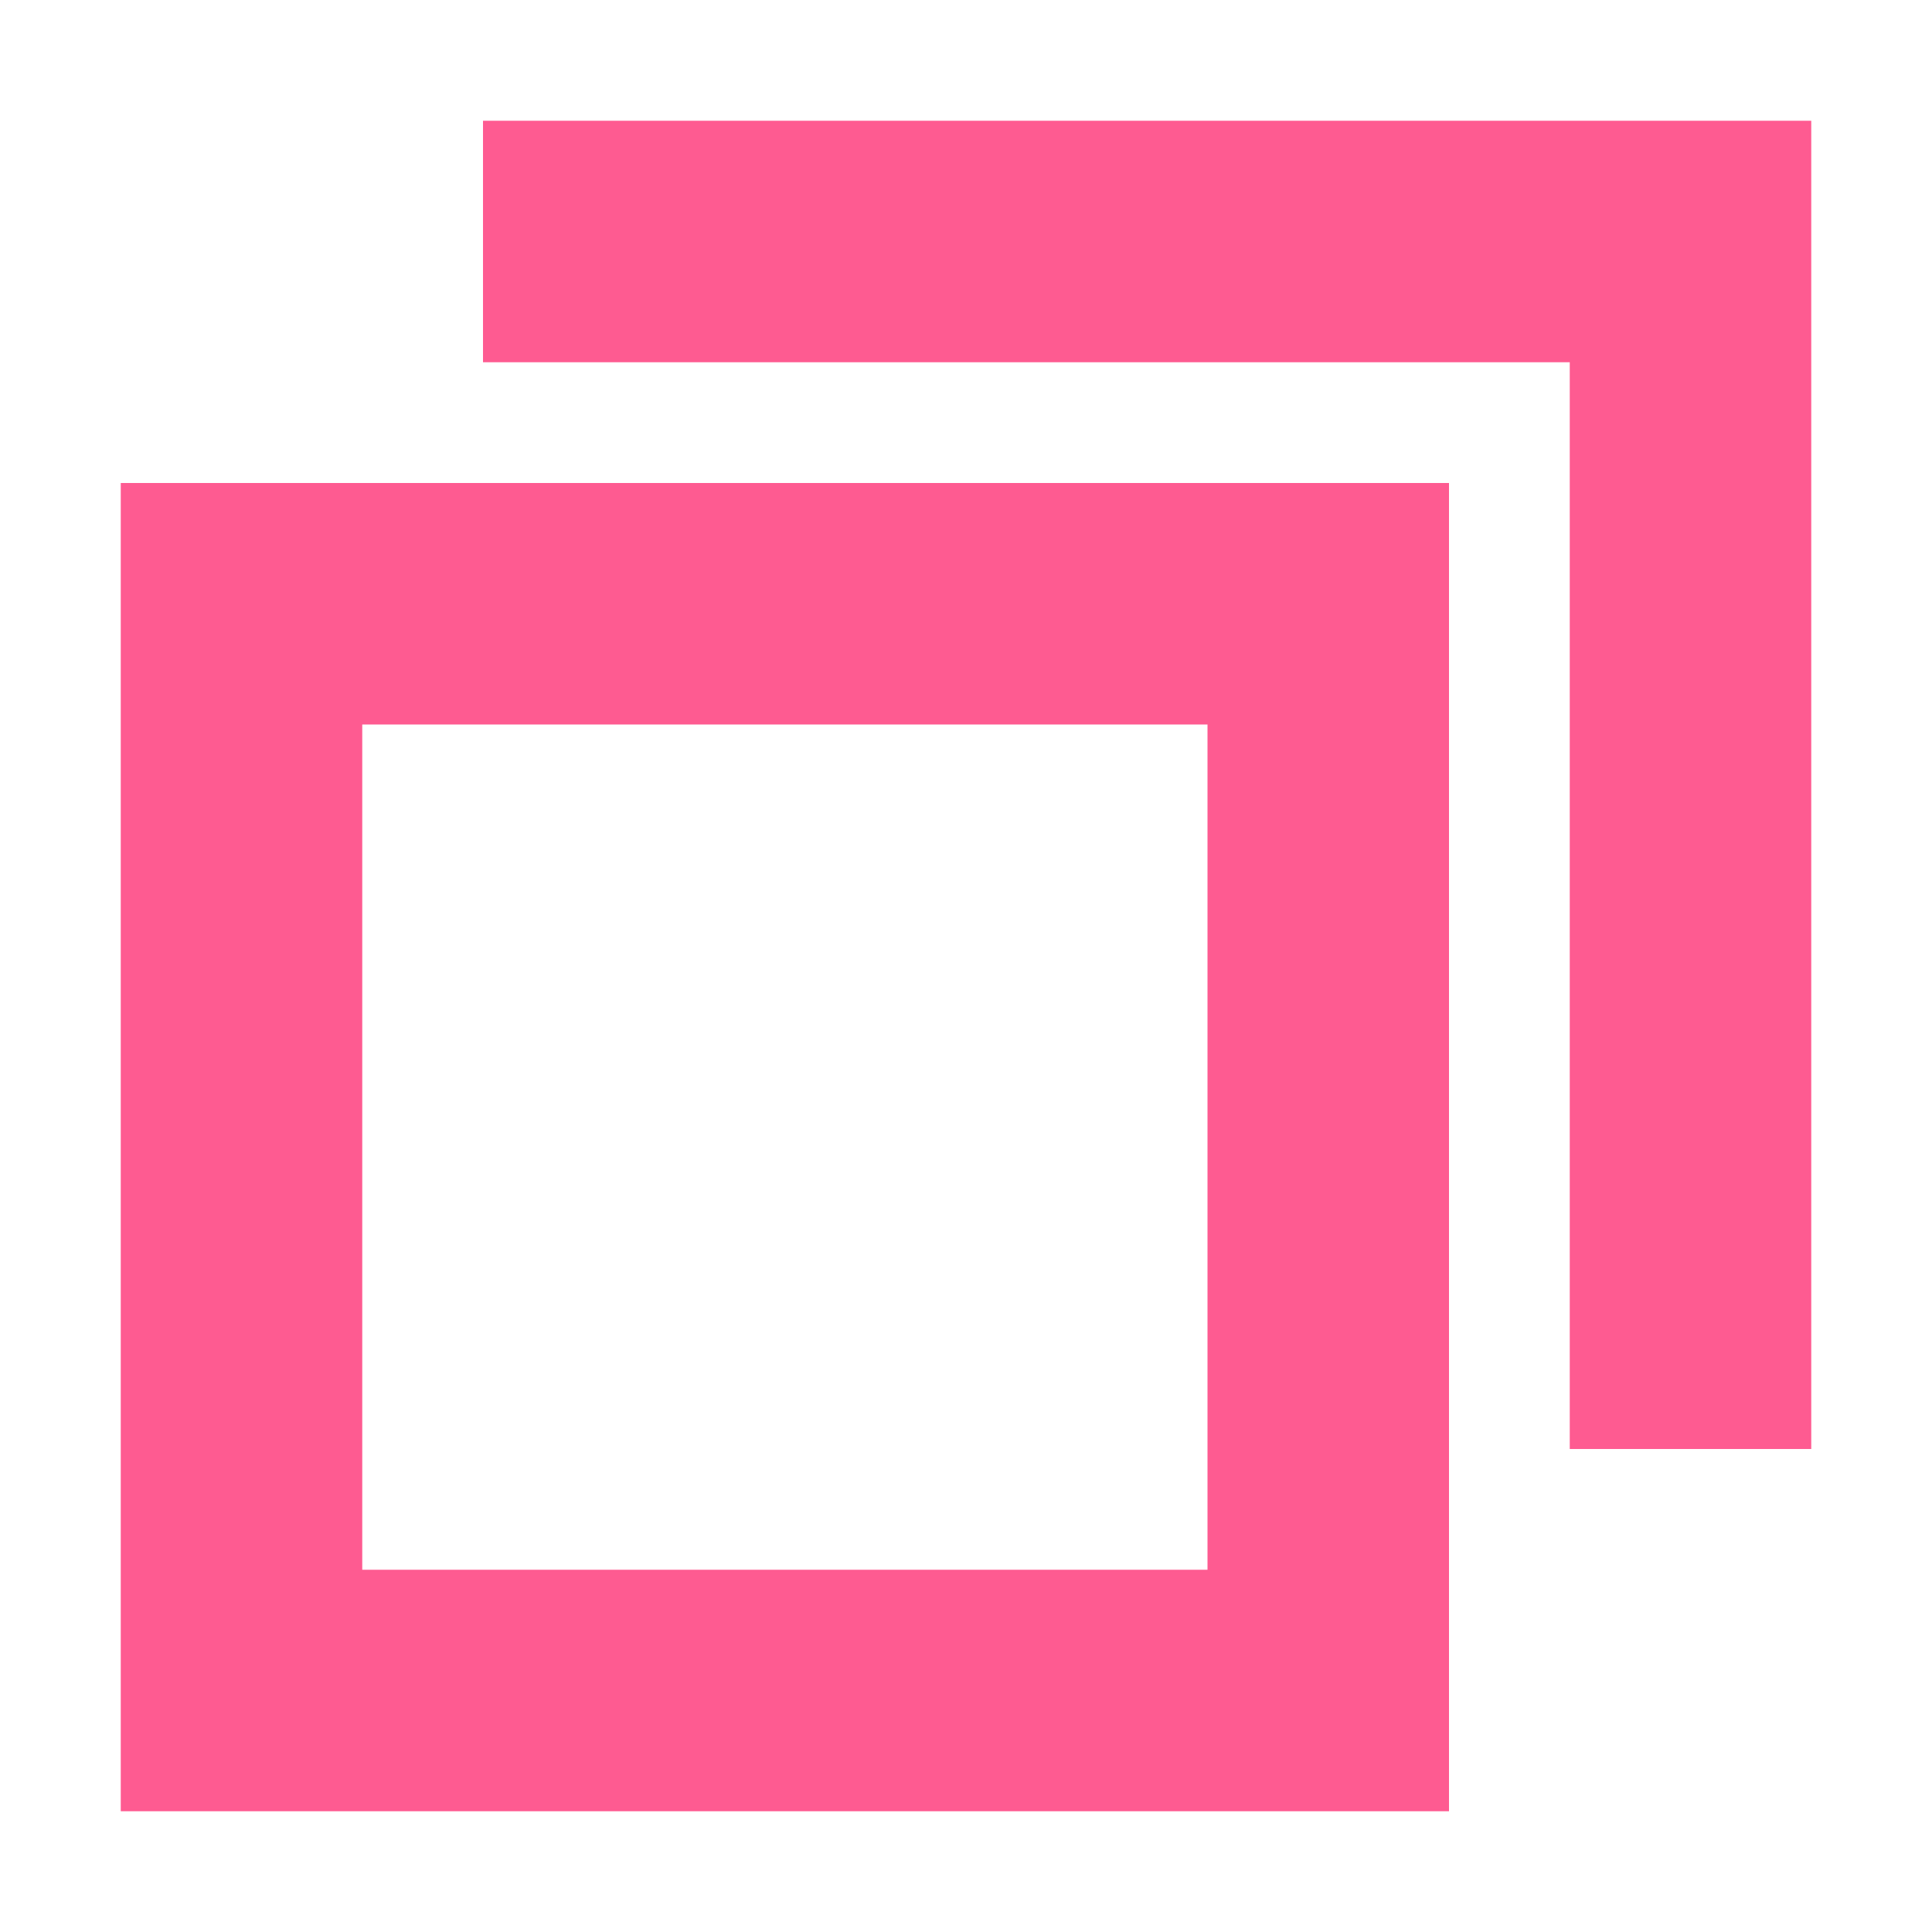
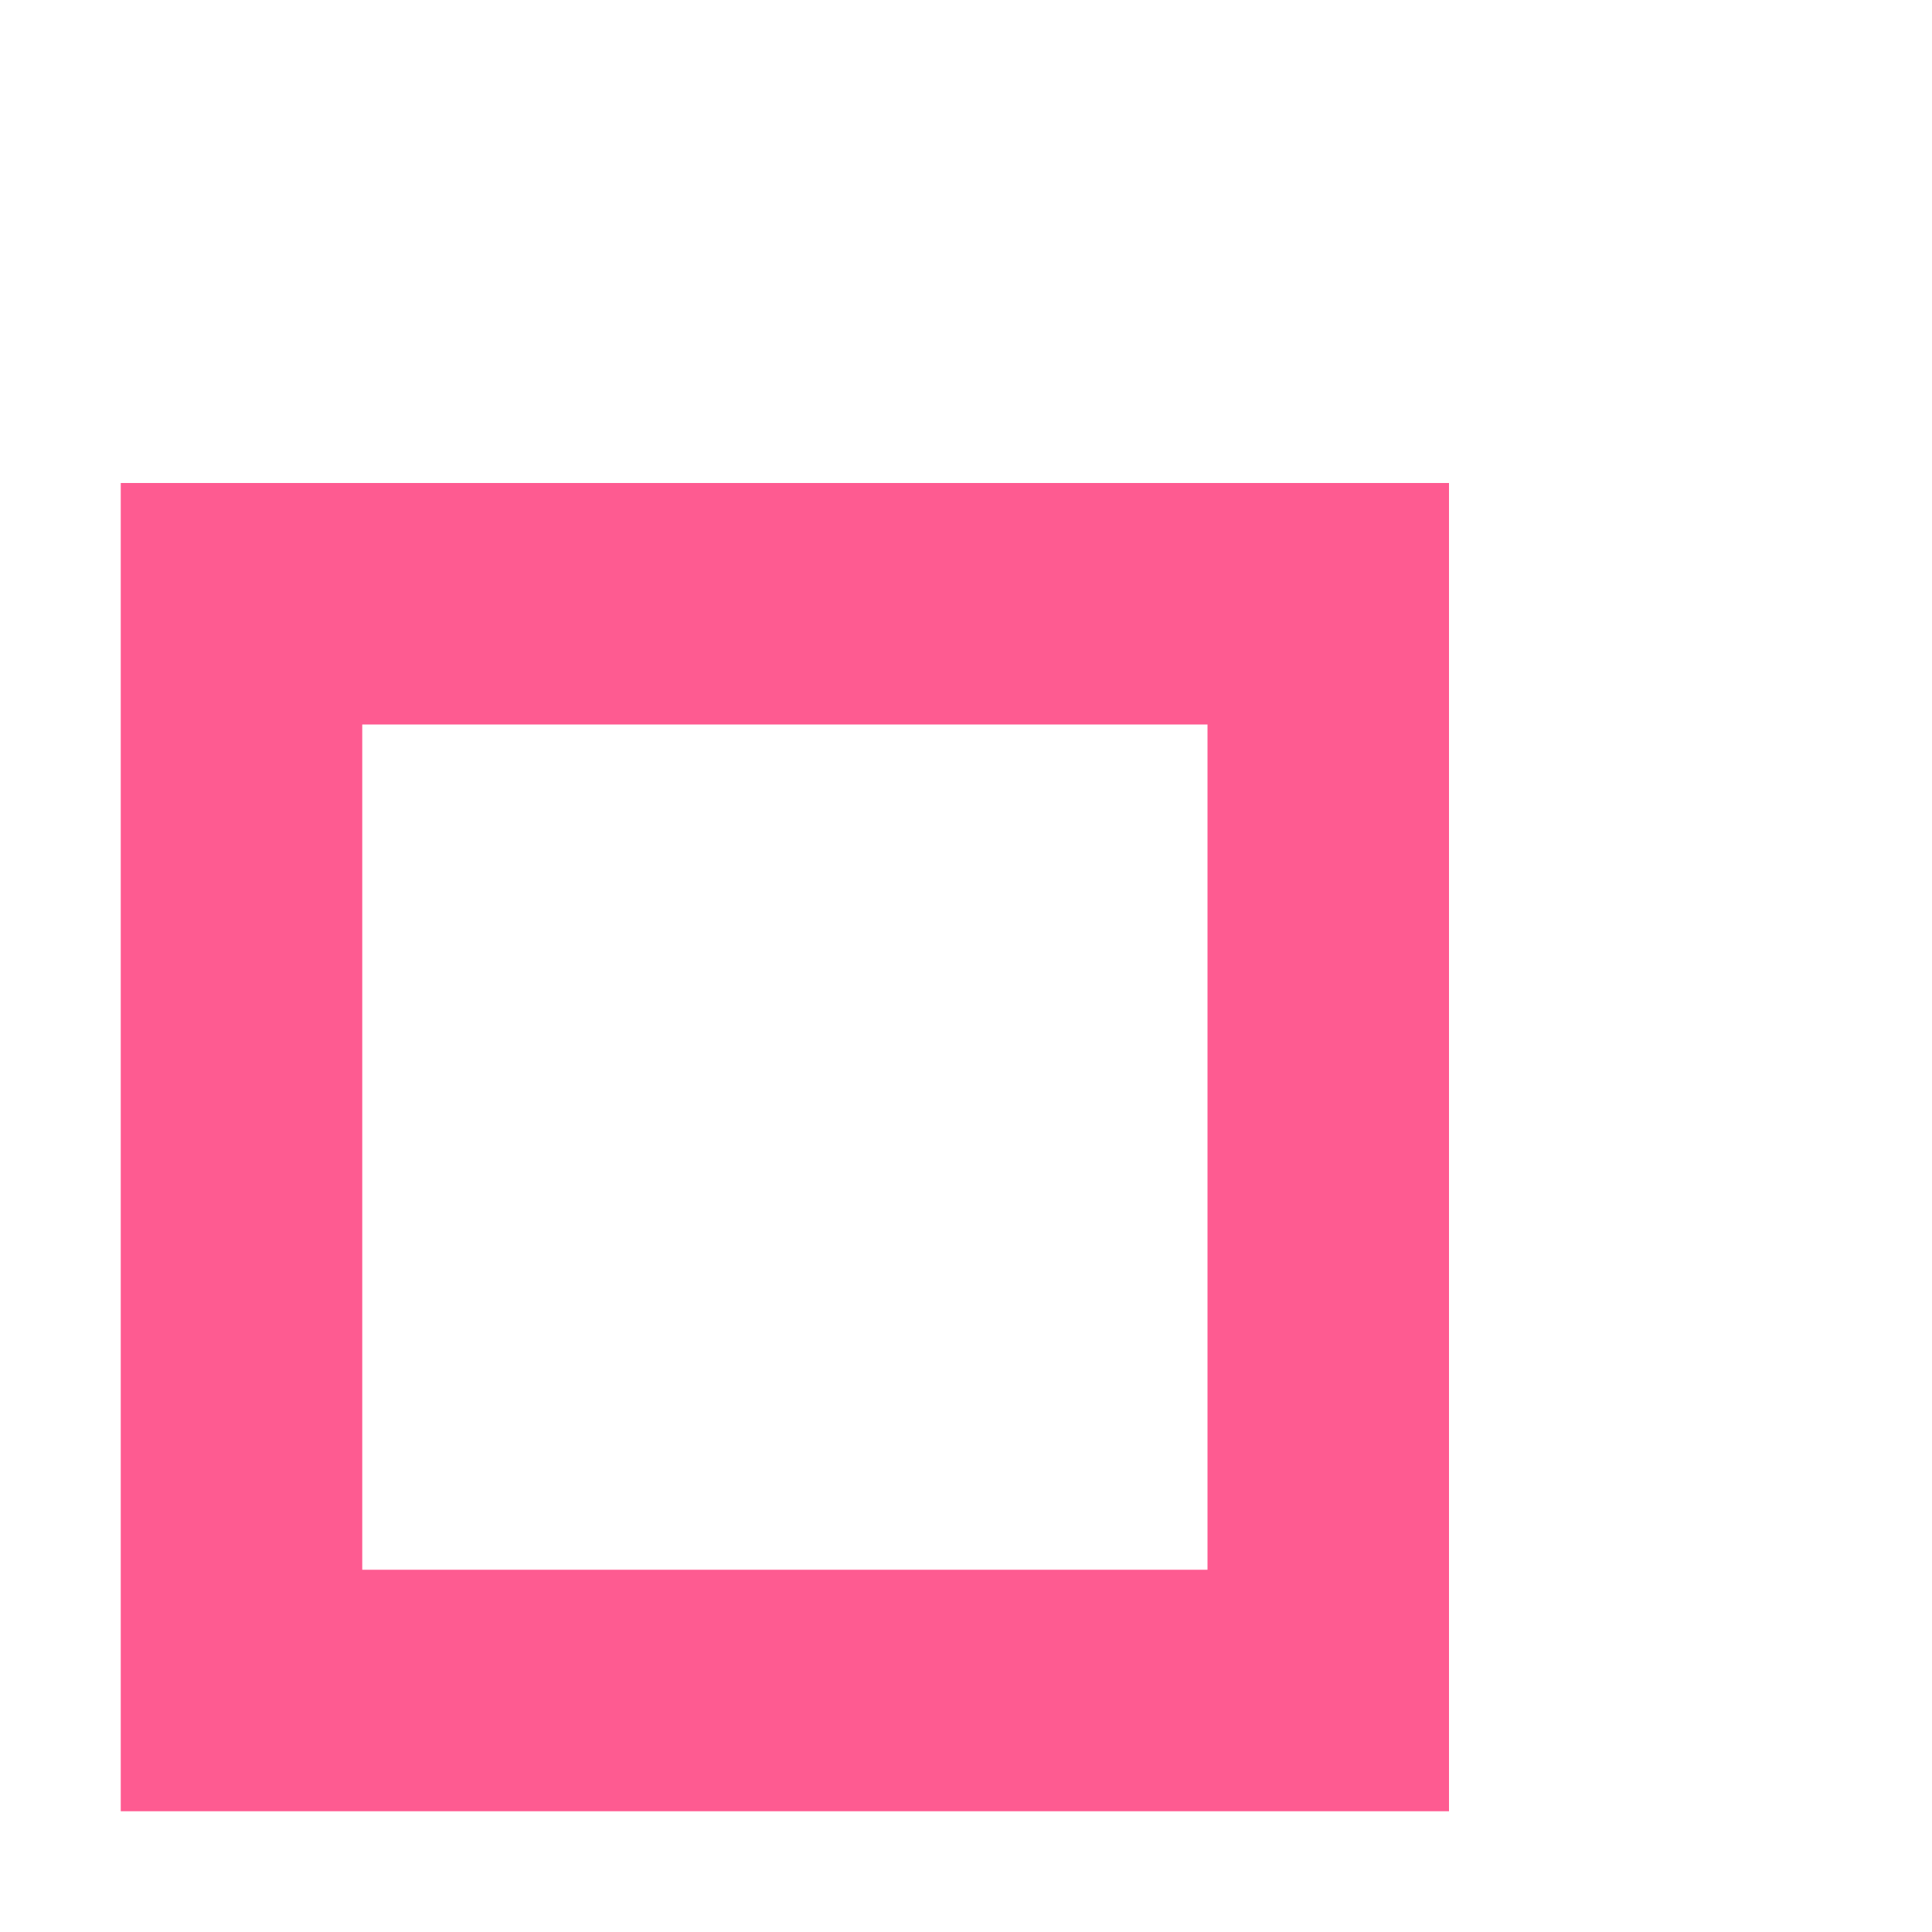
<svg xmlns="http://www.w3.org/2000/svg" width="16" height="16" viewBox="0 0 16 16" fill="none">
-   <path fill-rule="evenodd" clip-rule="evenodd" d="M1 4H12V15H1V4ZM3 6V13H10V6H3Z" fill="#FE5B91" />
-   <path fill-rule="evenodd" clip-rule="evenodd" d="M13 3H4V1H15V12H13V3Z" fill="#FE5B91" />
+   <path fill-rule="evenodd" clip-rule="evenodd" d="M1 4H12V15H1ZM3 6V13H10V6H3Z" fill="#FE5B91" />
</svg>